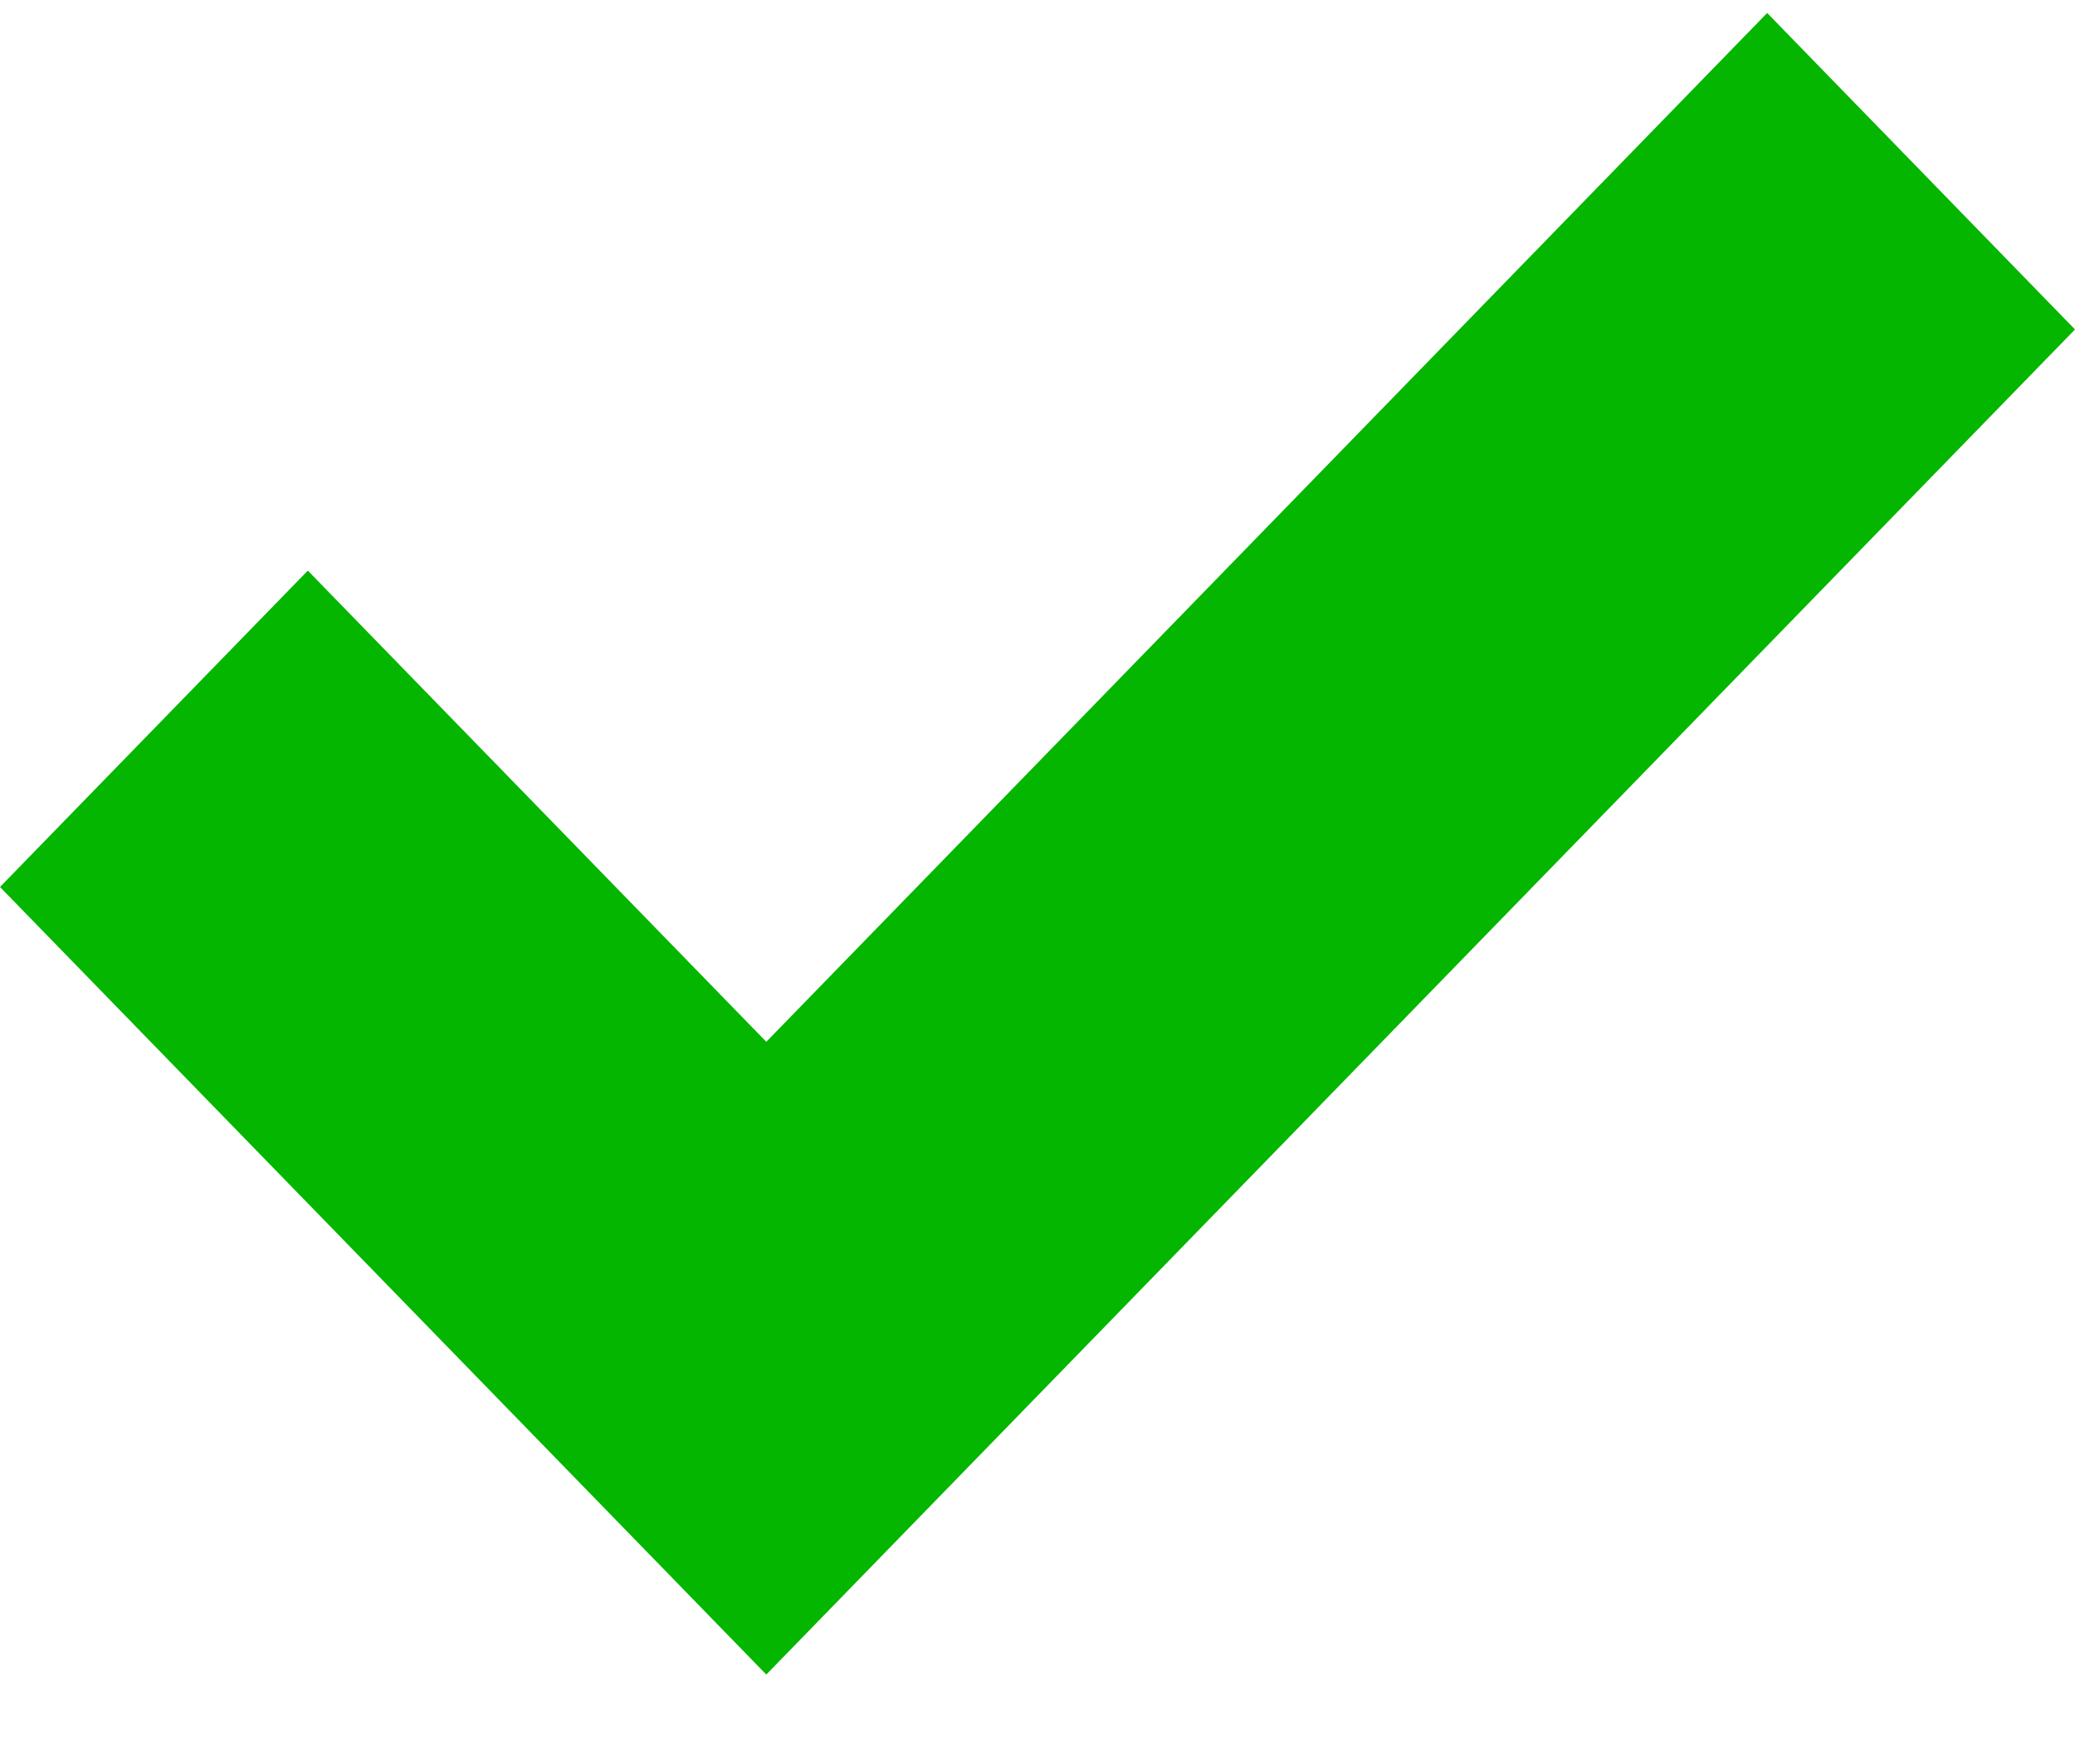
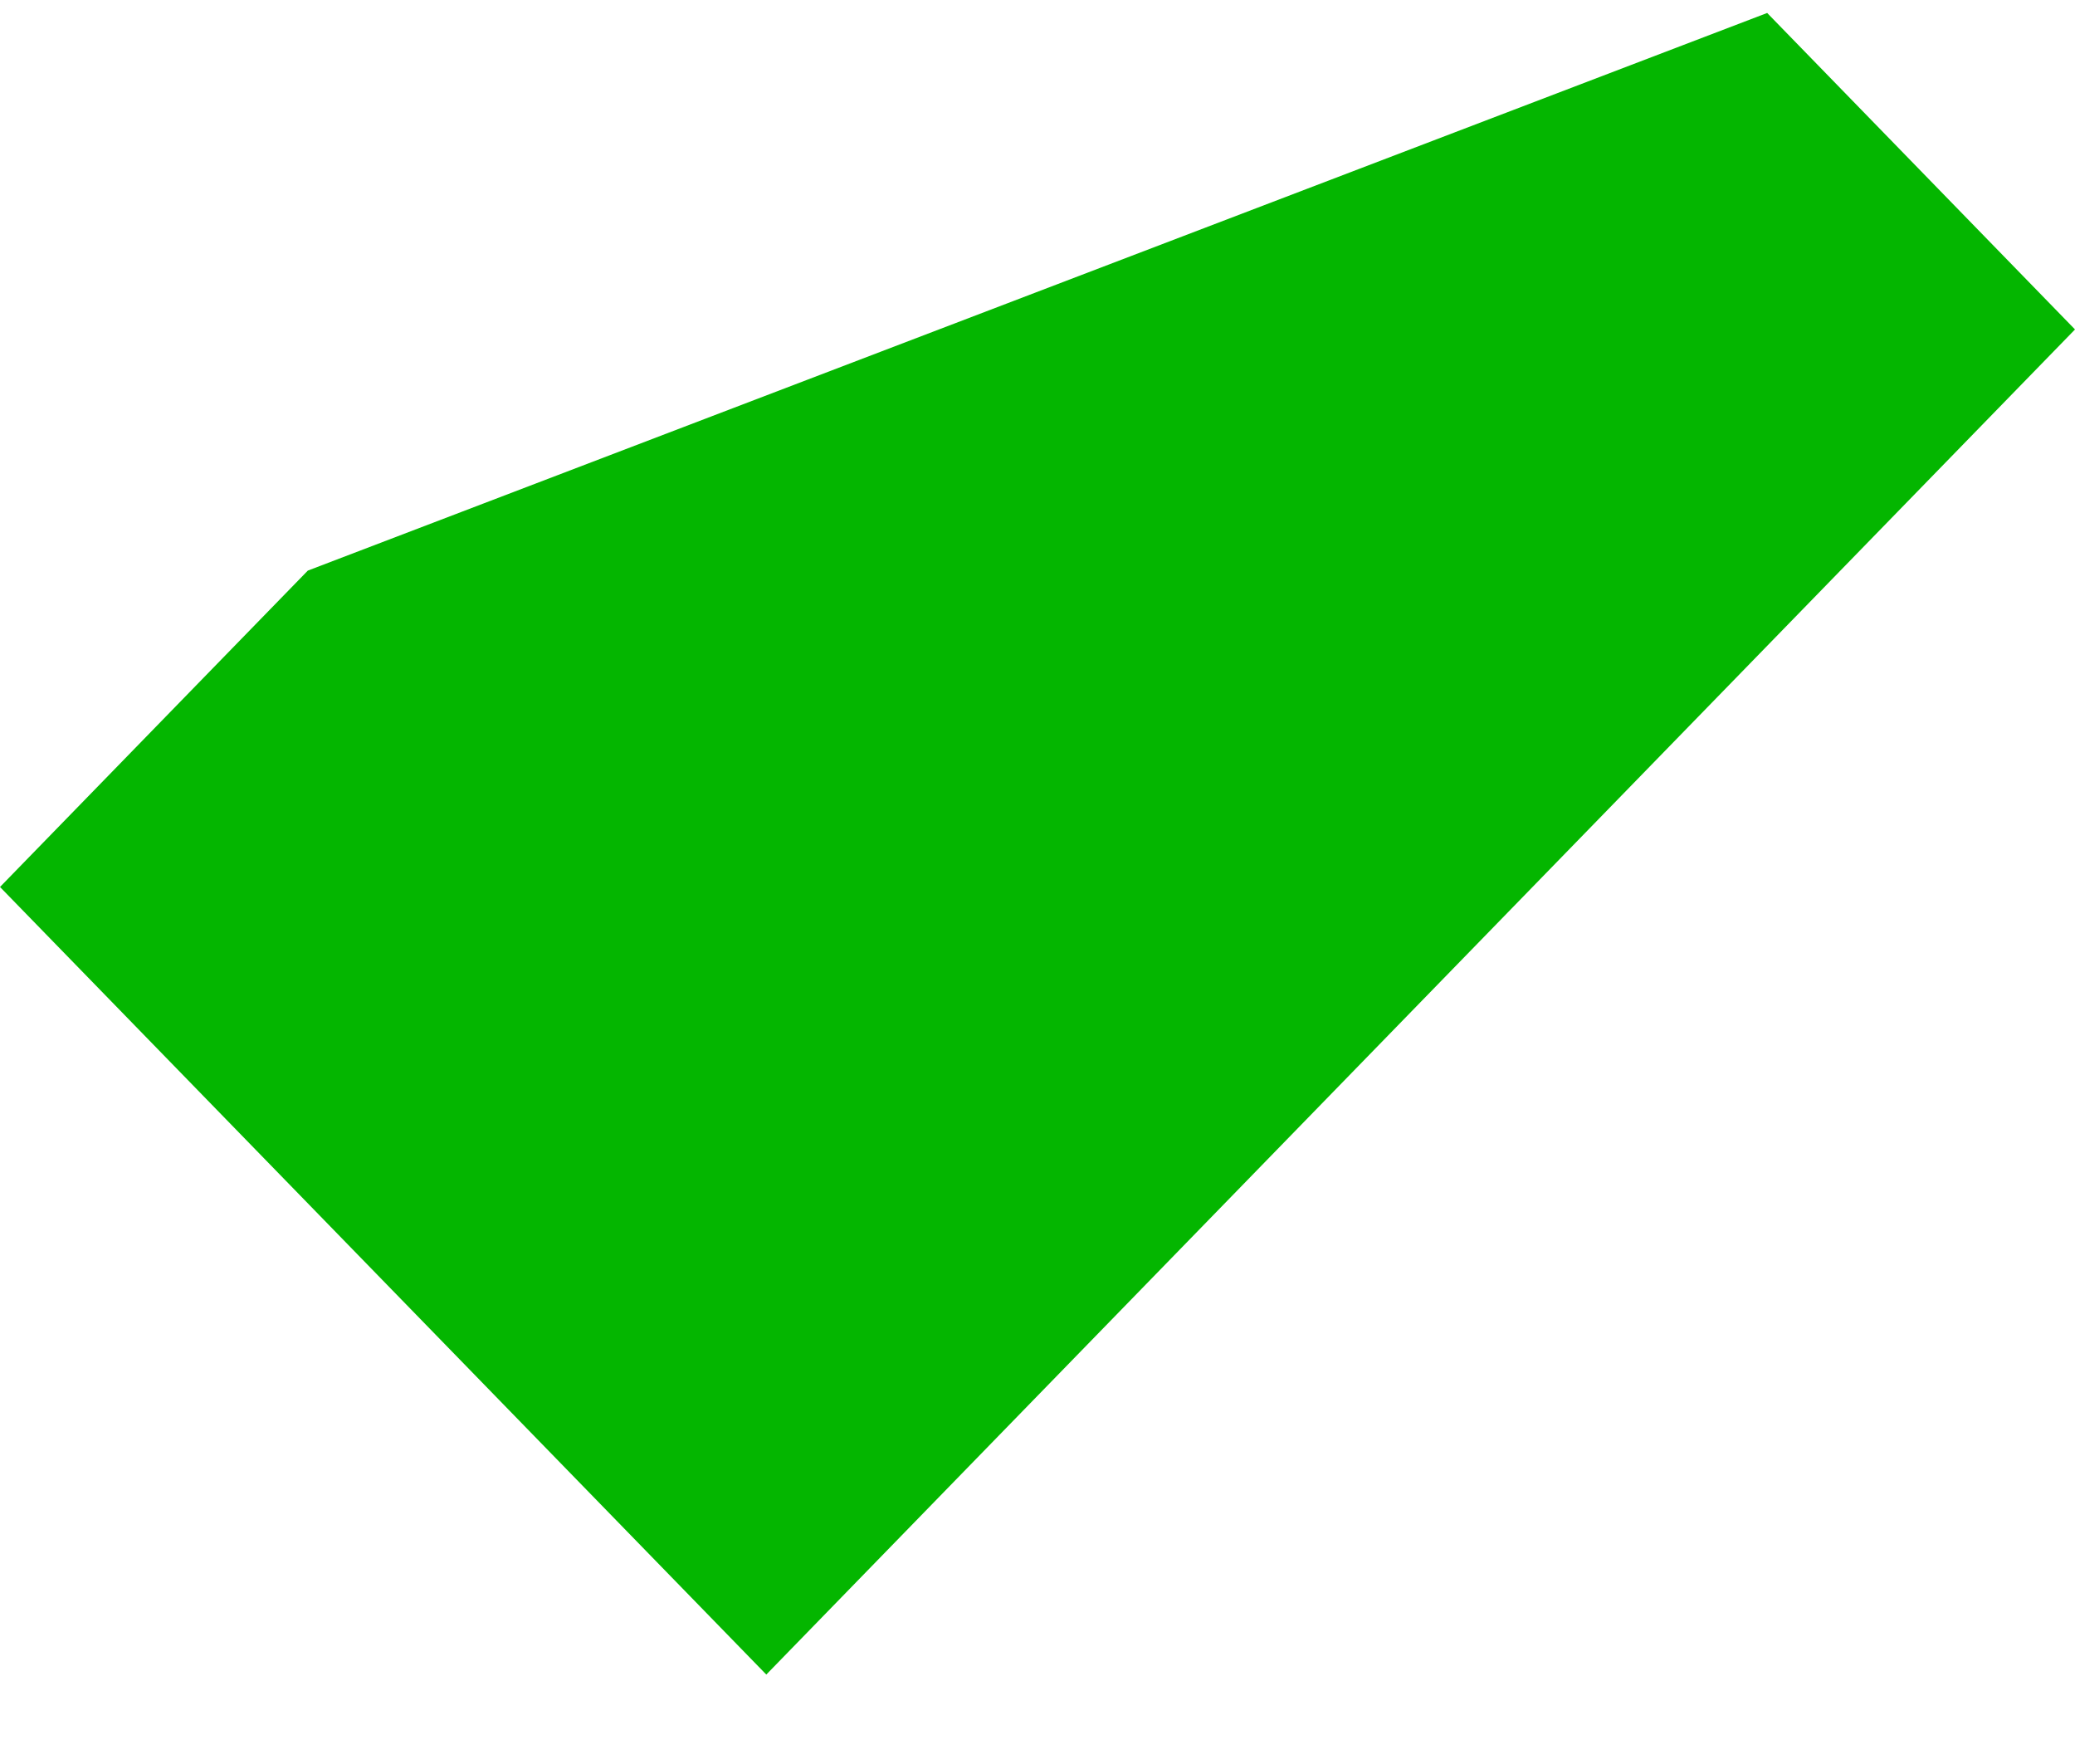
<svg xmlns="http://www.w3.org/2000/svg" width="20" height="17" viewBox="0 0 20 17" fill="none">
-   <path fill-rule="evenodd" clip-rule="evenodd" d="M17.033 0.125L20 3.175L7.386 16.138L0 8.548L2.967 5.499L7.386 10.04L17.033 0.125Z" fill="#04B600" />
+   <path fill-rule="evenodd" clip-rule="evenodd" d="M17.033 0.125L20 3.175L7.386 16.138L0 8.548L2.967 5.499L17.033 0.125Z" fill="#04B600" />
</svg>